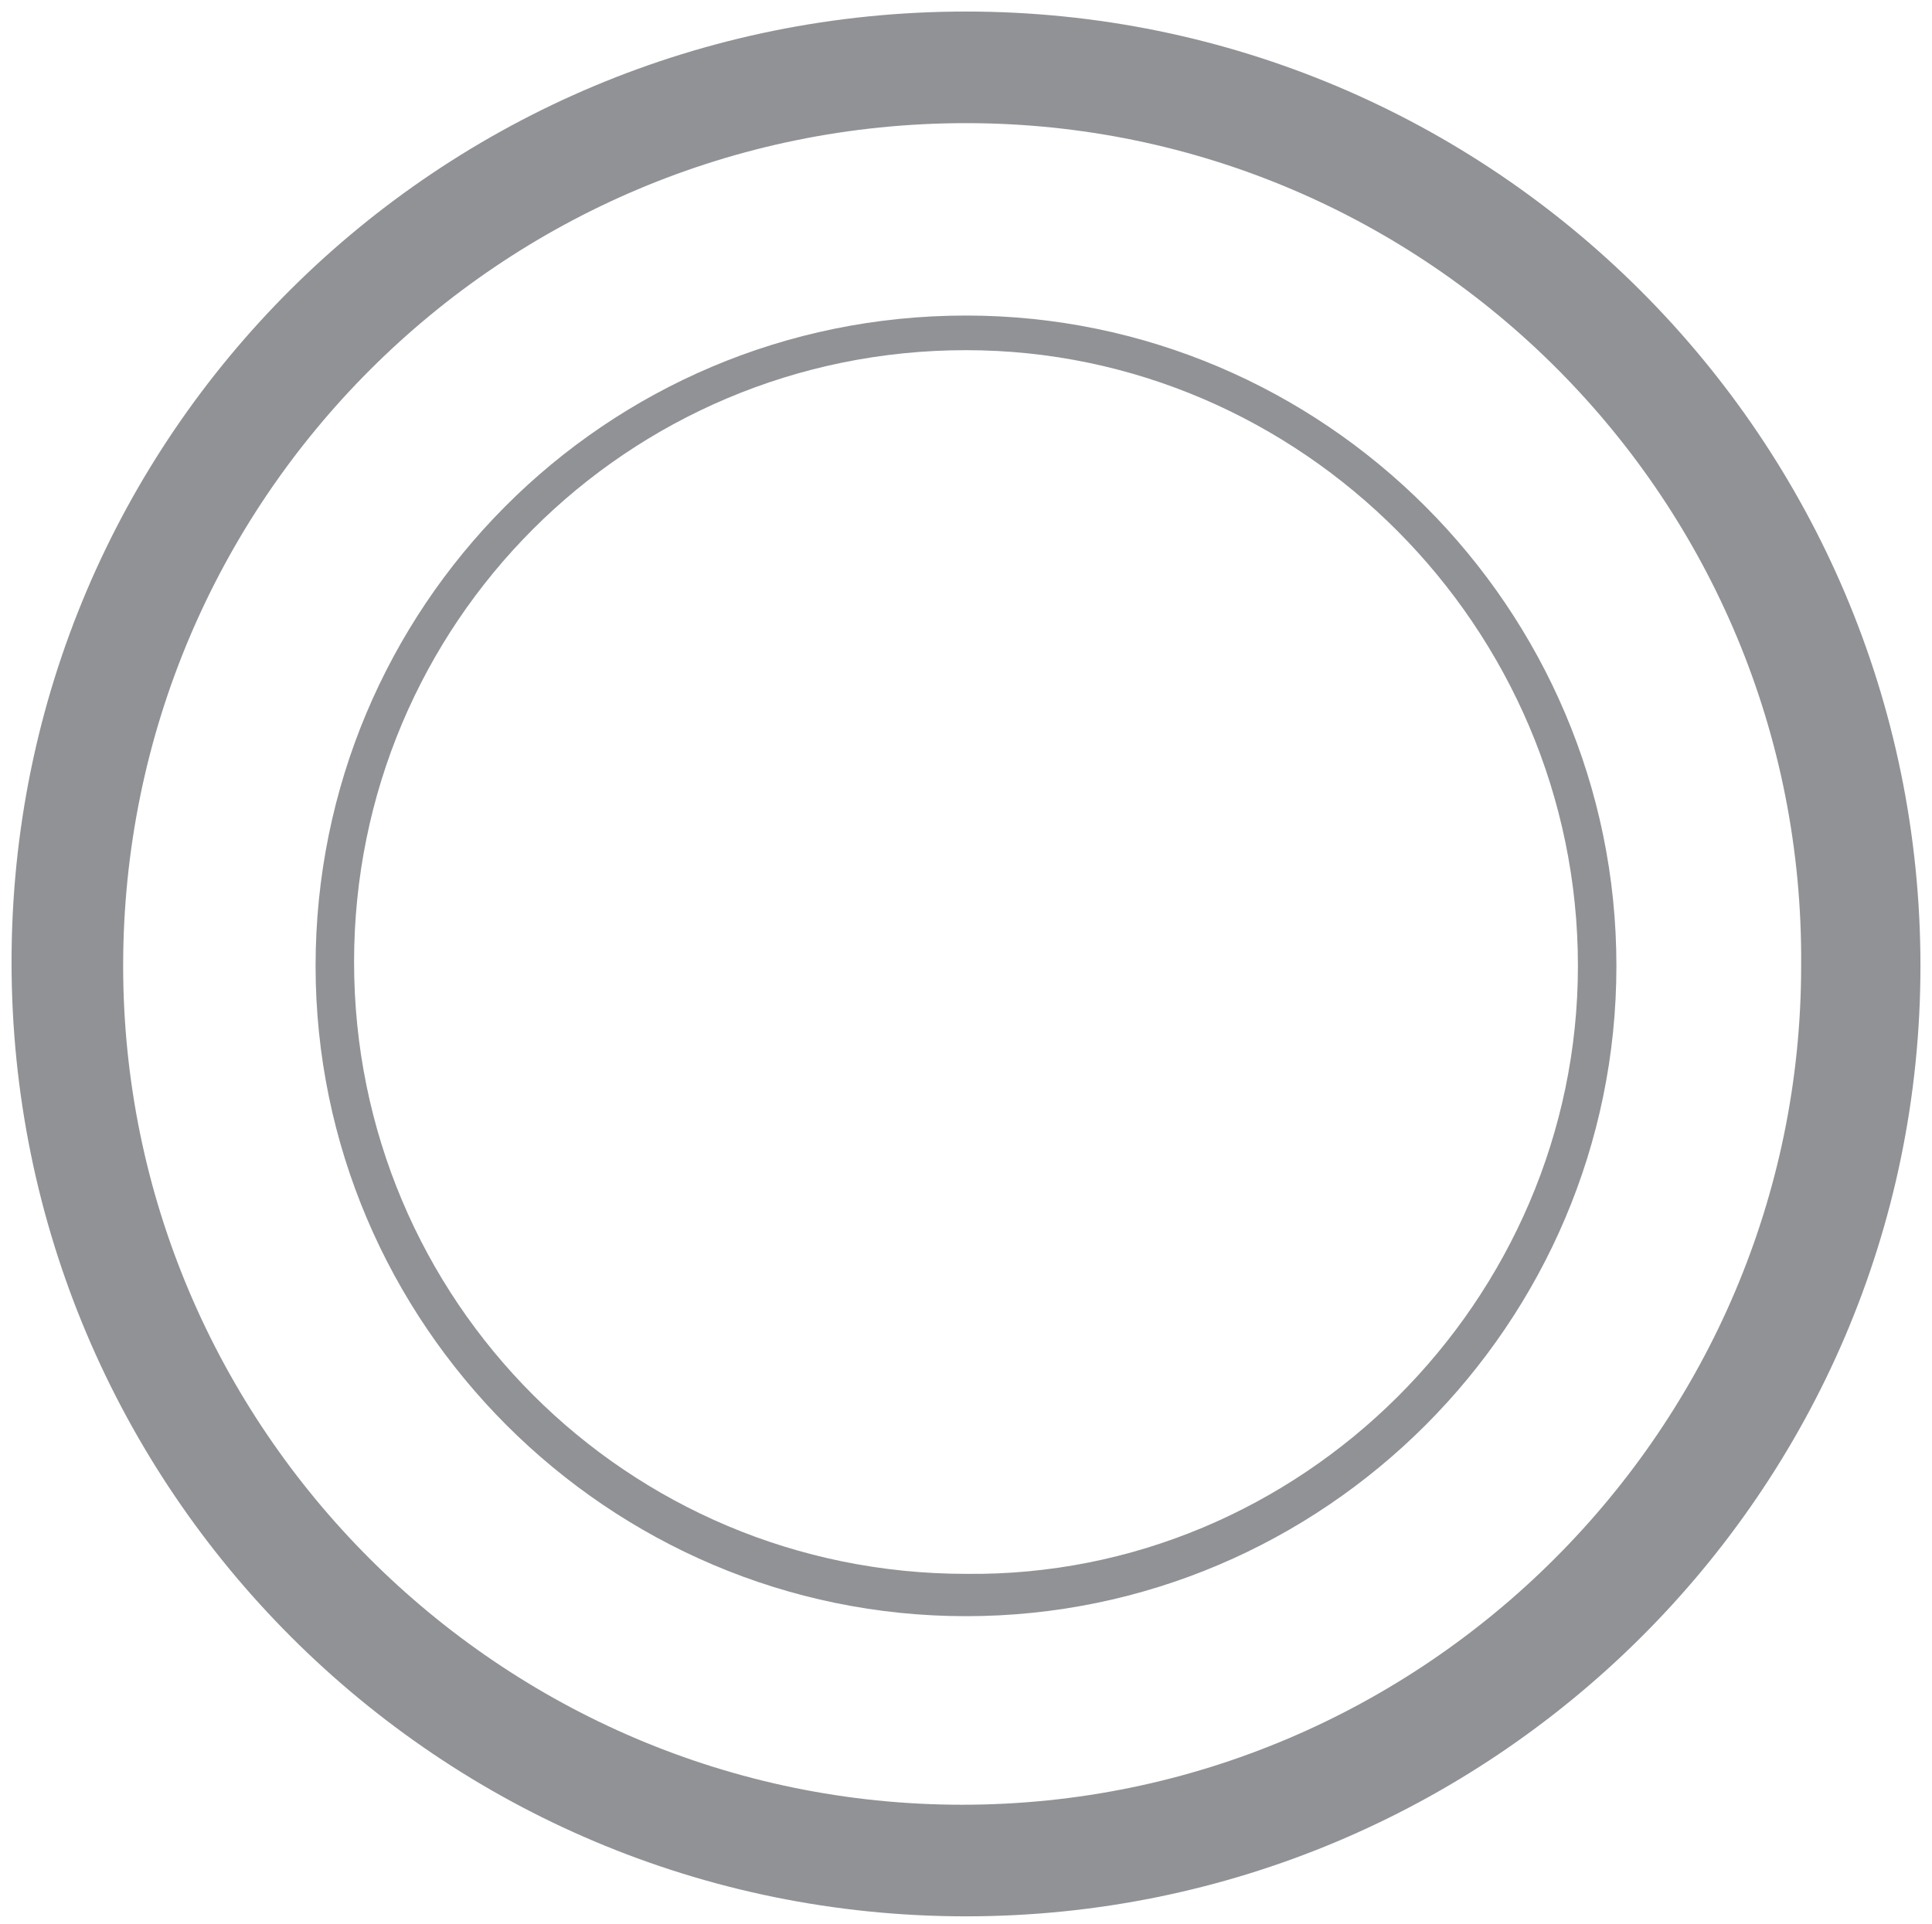
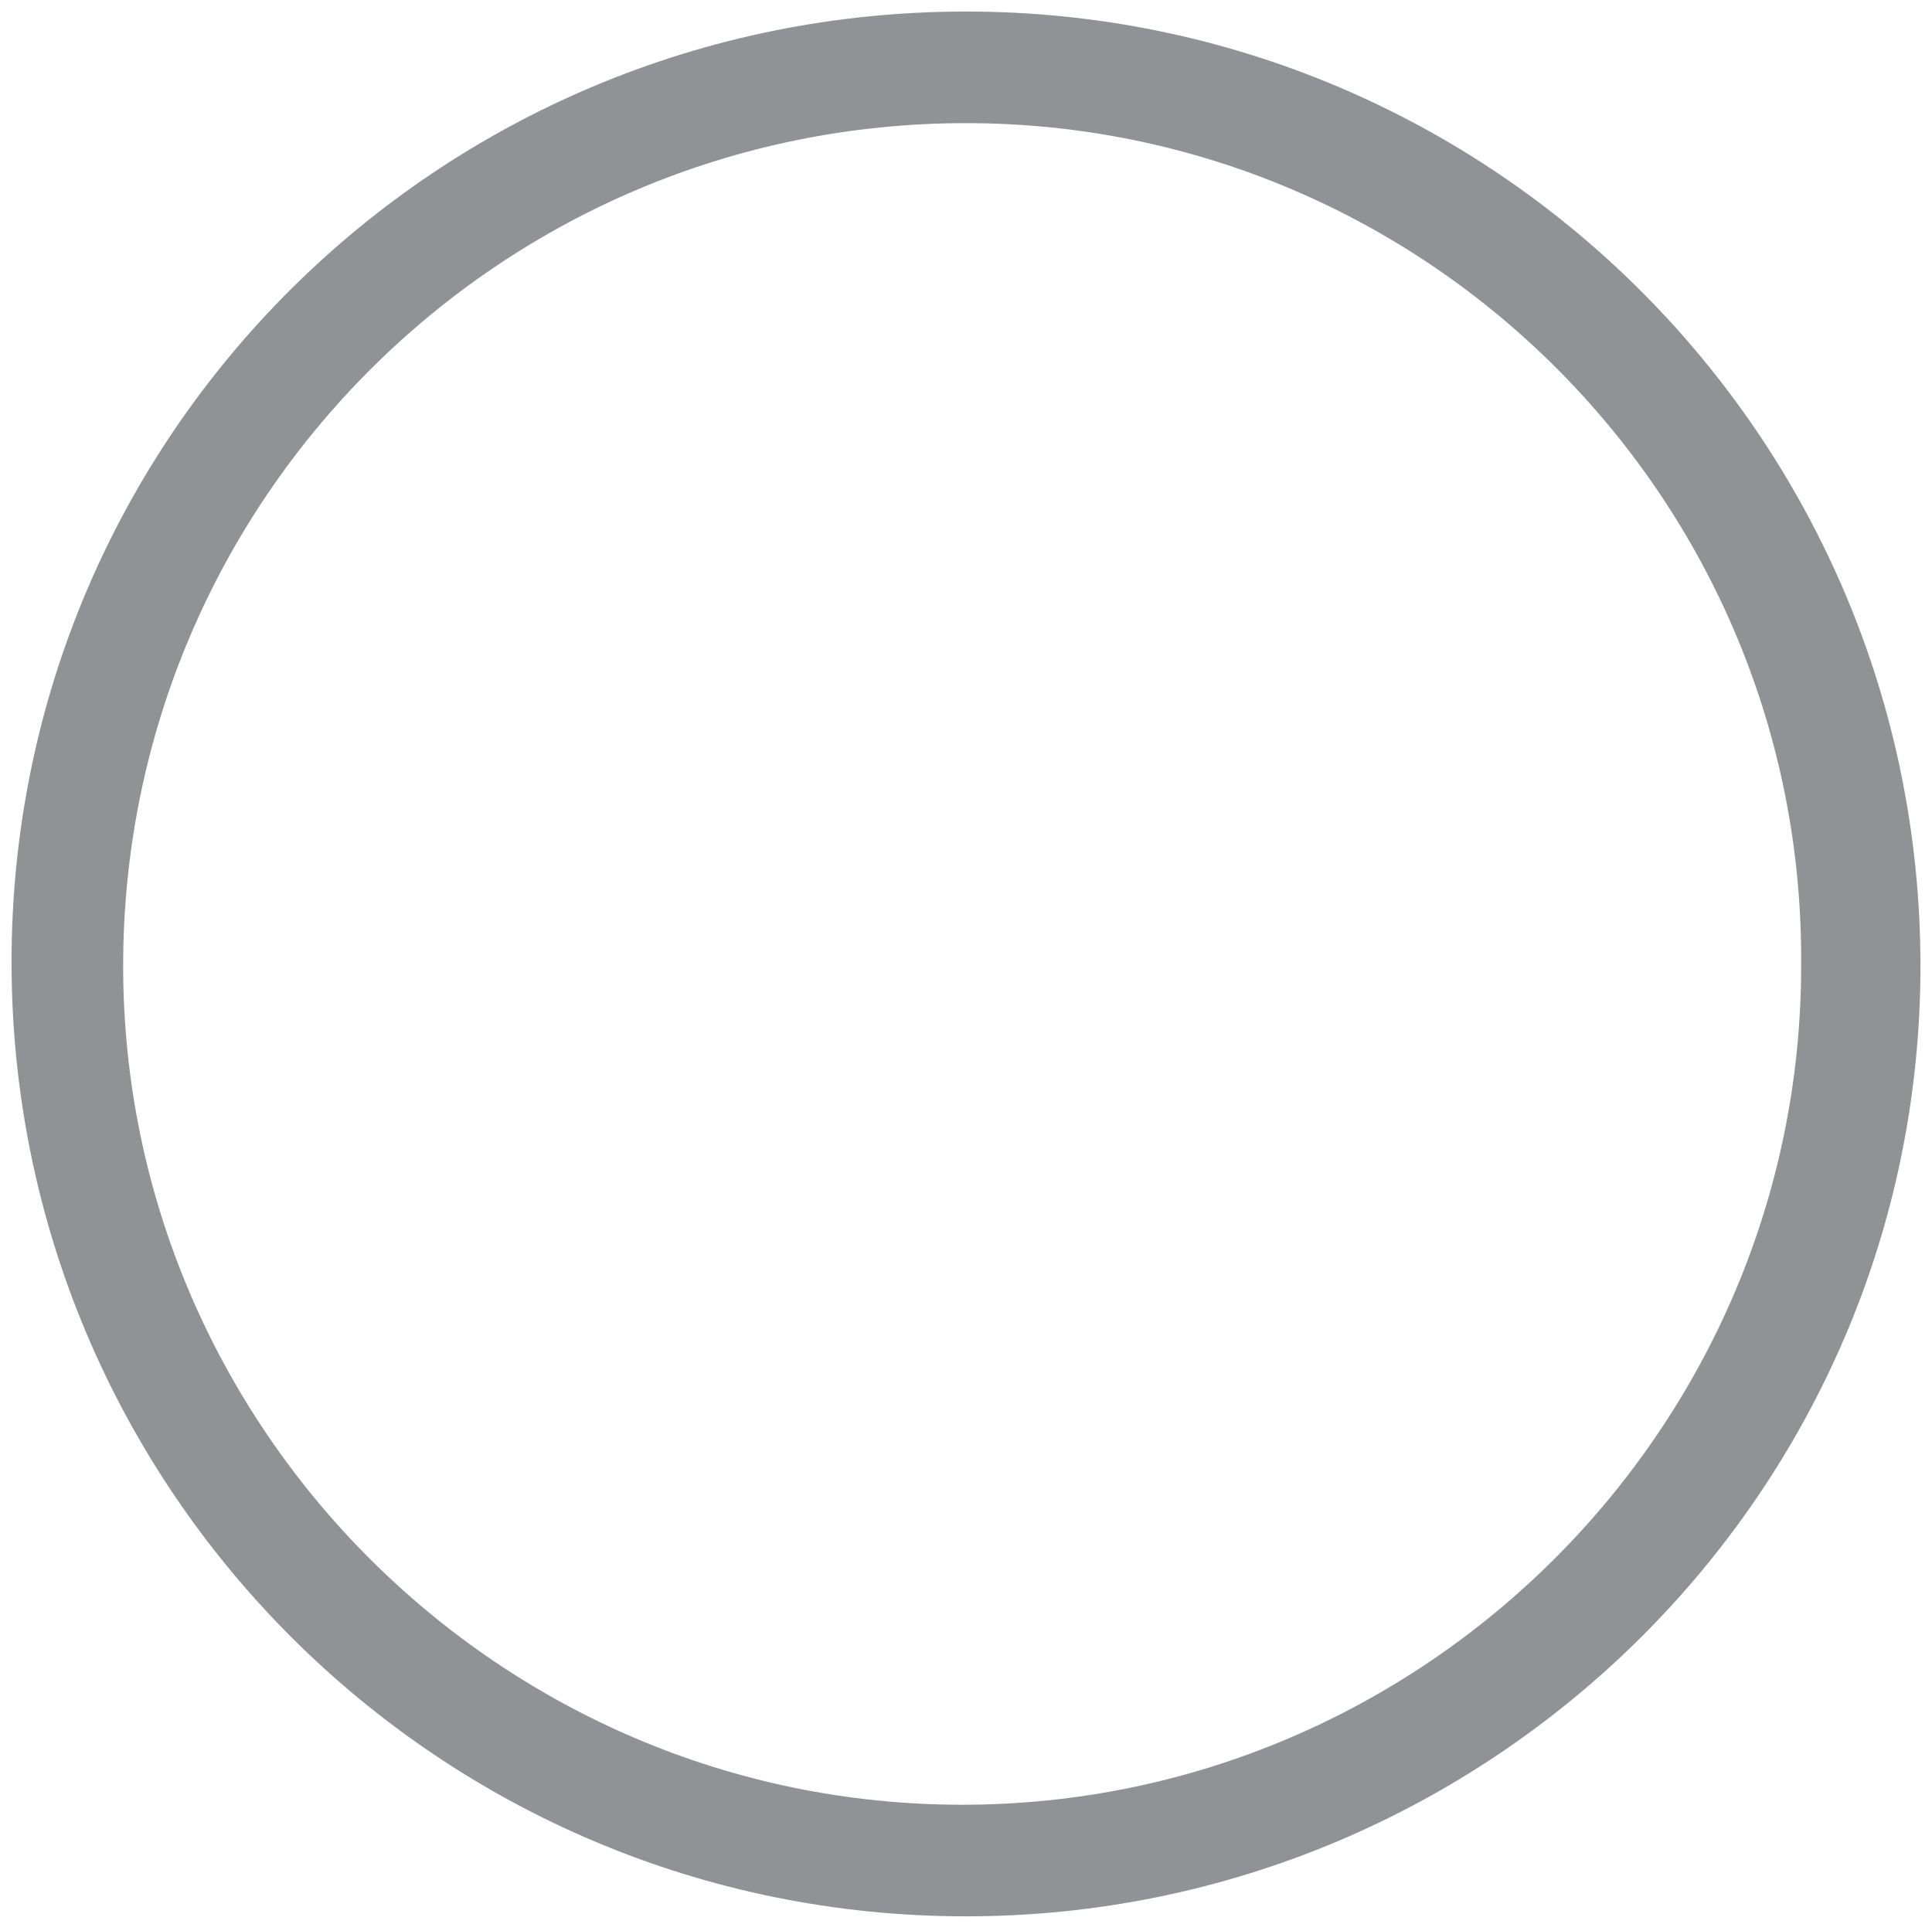
<svg xmlns="http://www.w3.org/2000/svg" version="1.1" id="Layer_1" x="0px" y="0px" width="50.2px" height="50px" viewBox="0 0 50.2 50" style="enable-background:new 0 0 50.2 50;" xml:space="preserve">
  <style type="text/css">

	.st0{fill:#909295;}

</style>
  <path class="st0" d="M25.1,49.8c-13.7,0-24.8-11.1-24.8-24.8S11.4,0.3,25.1,0.3c13.7,0,24.8,11.1,24.8,24.8S38.7,49.8,25.1,49.8z   M25.1,3.2C13,3.2,3.2,13,3.2,25.1c0,12,9.8,21.8,21.8,21.8s21.8-9.8,21.8-21.8C46.9,13,37.1,3.2,25.1,3.2z" />
-   <path class="st0" d="M25.1,42c-9.3,0-16.9-7.6-16.9-16.9S15.7,8.2,25.1,8.2c9.3,0,16.9,7.6,16.9,16.9S34.4,42,25.1,42z M25.1,9.1  c-8.8,0-15.9,7.1-15.9,15.9c0,8.8,7.1,15.9,15.9,15.9C33.8,41,41,33.8,41,25.1C41,16.3,33.8,9.1,25.1,9.1z" />
</svg>